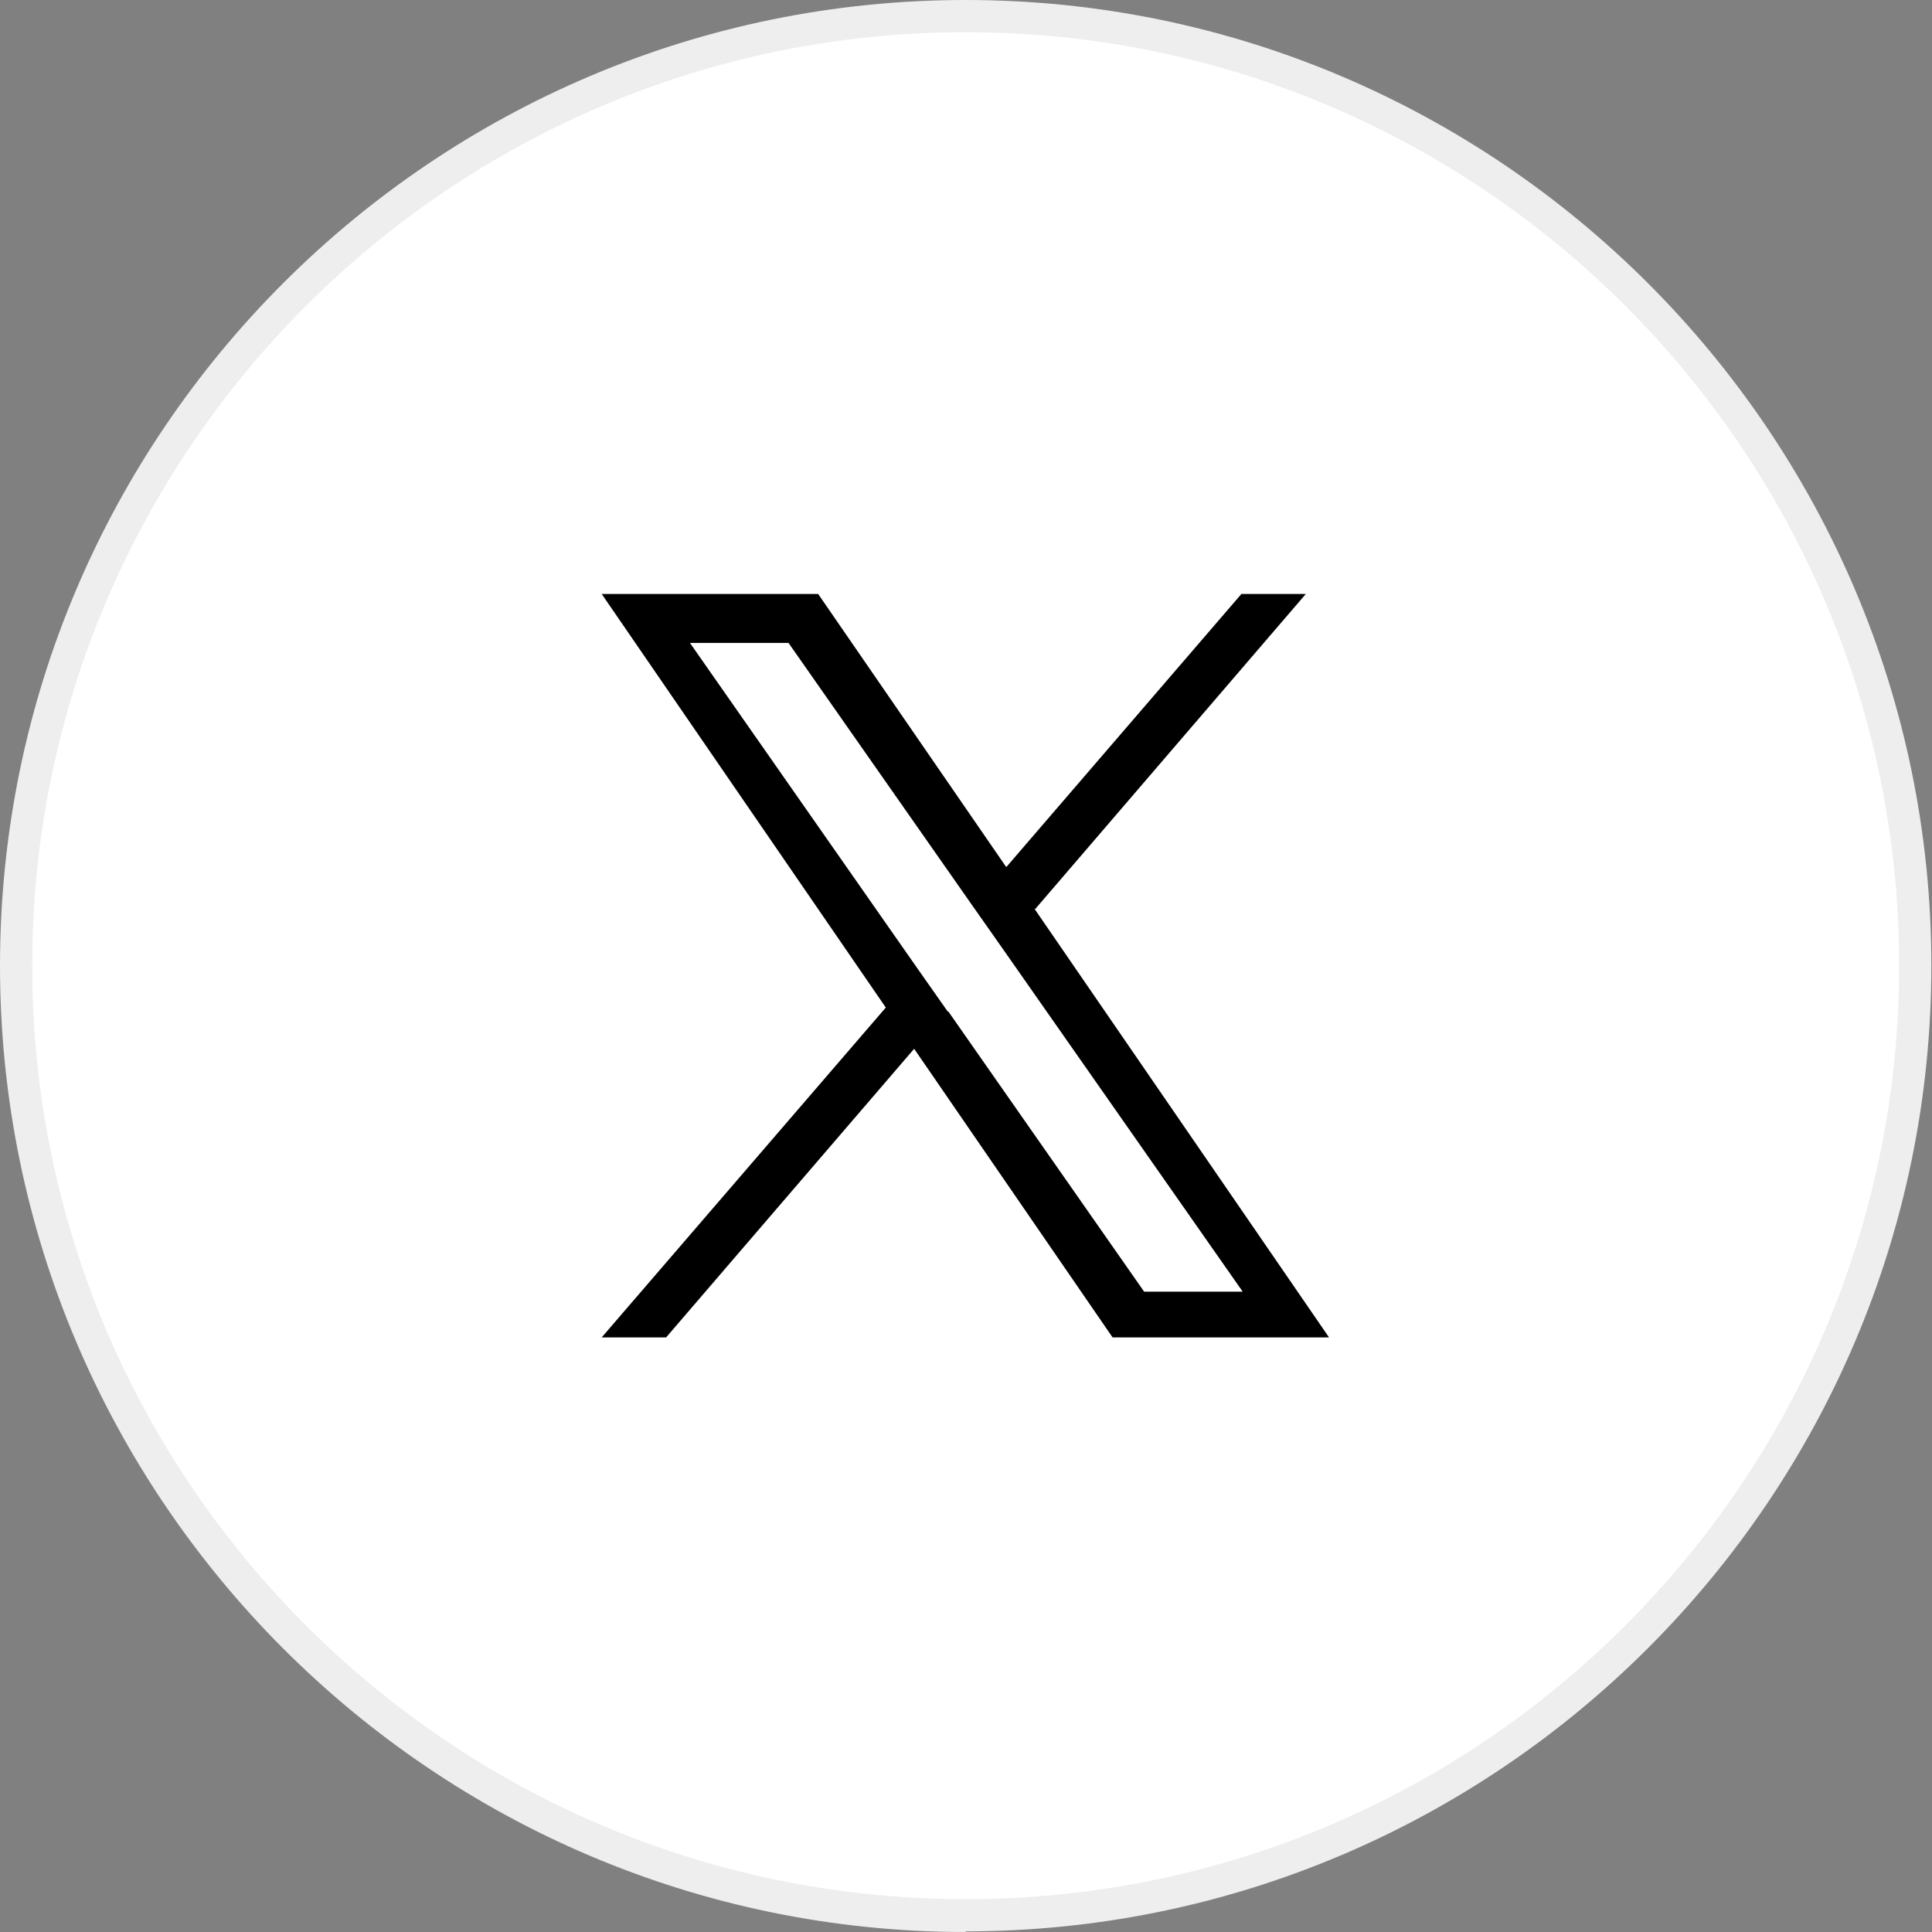
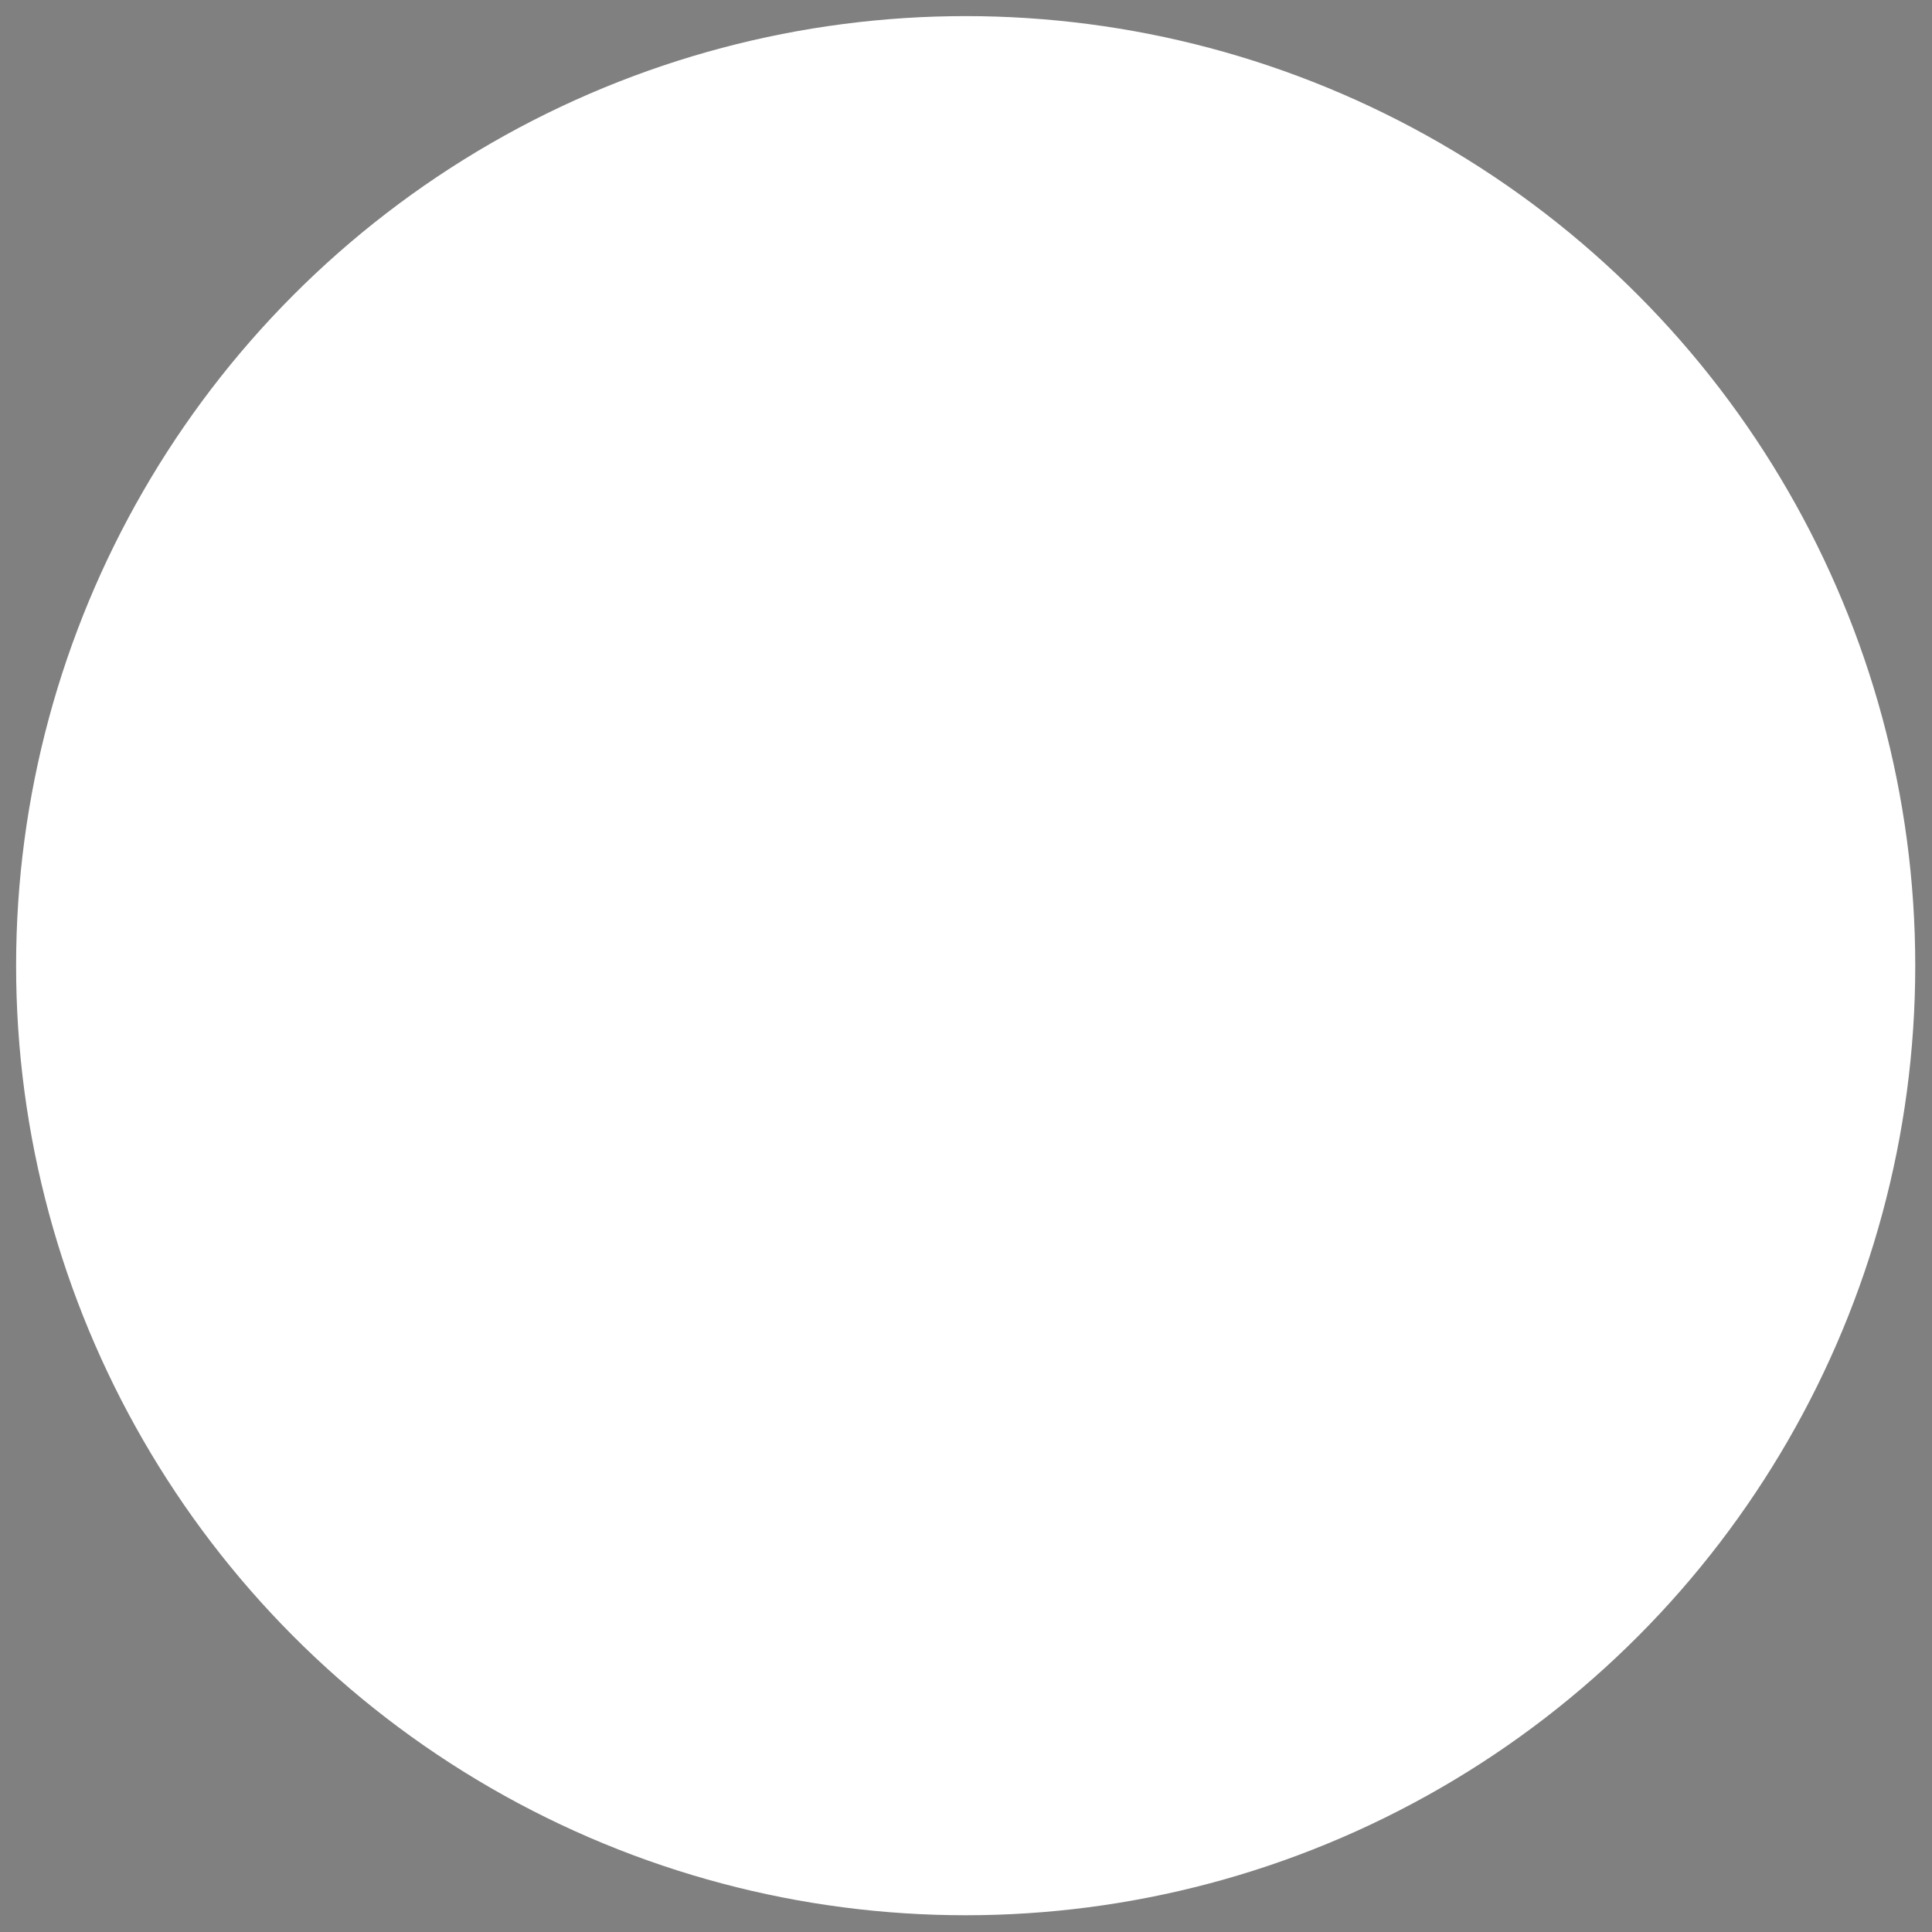
<svg xmlns="http://www.w3.org/2000/svg" id="_レイヤー_1" data-name="レイヤー 1" viewBox="0 0 29.99 29.99">
  <rect x="0" y="0" width="29.99" height="29.99" fill="#808080" stroke="none" />
  <defs>
    <style>
      .cls-1, .cls-2, .cls-3 {
        stroke-width: 0px;
      }

      .cls-2 {
        fill: #fff;
      }

      .cls-3 {
        fill: #eee;
      }
    </style>
  </defs>
  <g>
    <circle class="cls-2" cx="14.99" cy="14.99" r="14.74" />
-     <path class="cls-3" d="m14.99,29.99C6.73,29.99,0,23.26,0,14.99S6.73,0,14.99,0s14.99,6.73,14.99,14.99-6.73,14.99-14.99,14.99ZM14.99.5C7,.5.5,7,.5,14.99s6.5,14.49,14.49,14.49,14.49-6.5,14.49-14.49S22.98.5,14.99.5Z" />
  </g>
-   <path class="cls-1" d="m16.07,14.11l4.2-4.89h-1l-3.65,4.24-2.92-4.24h-3.36l4.41,6.42-4.41,5.12h1l3.85-4.48,3.08,4.48h3.36l-4.57-6.65h0,0Zm-1.36,1.59l-.45-.64-3.55-5.08h1.53l2.87,4.1.45.64,3.73,5.33h-1.53l-3.04-4.35h0s0,0,0,0Z" />
</svg>